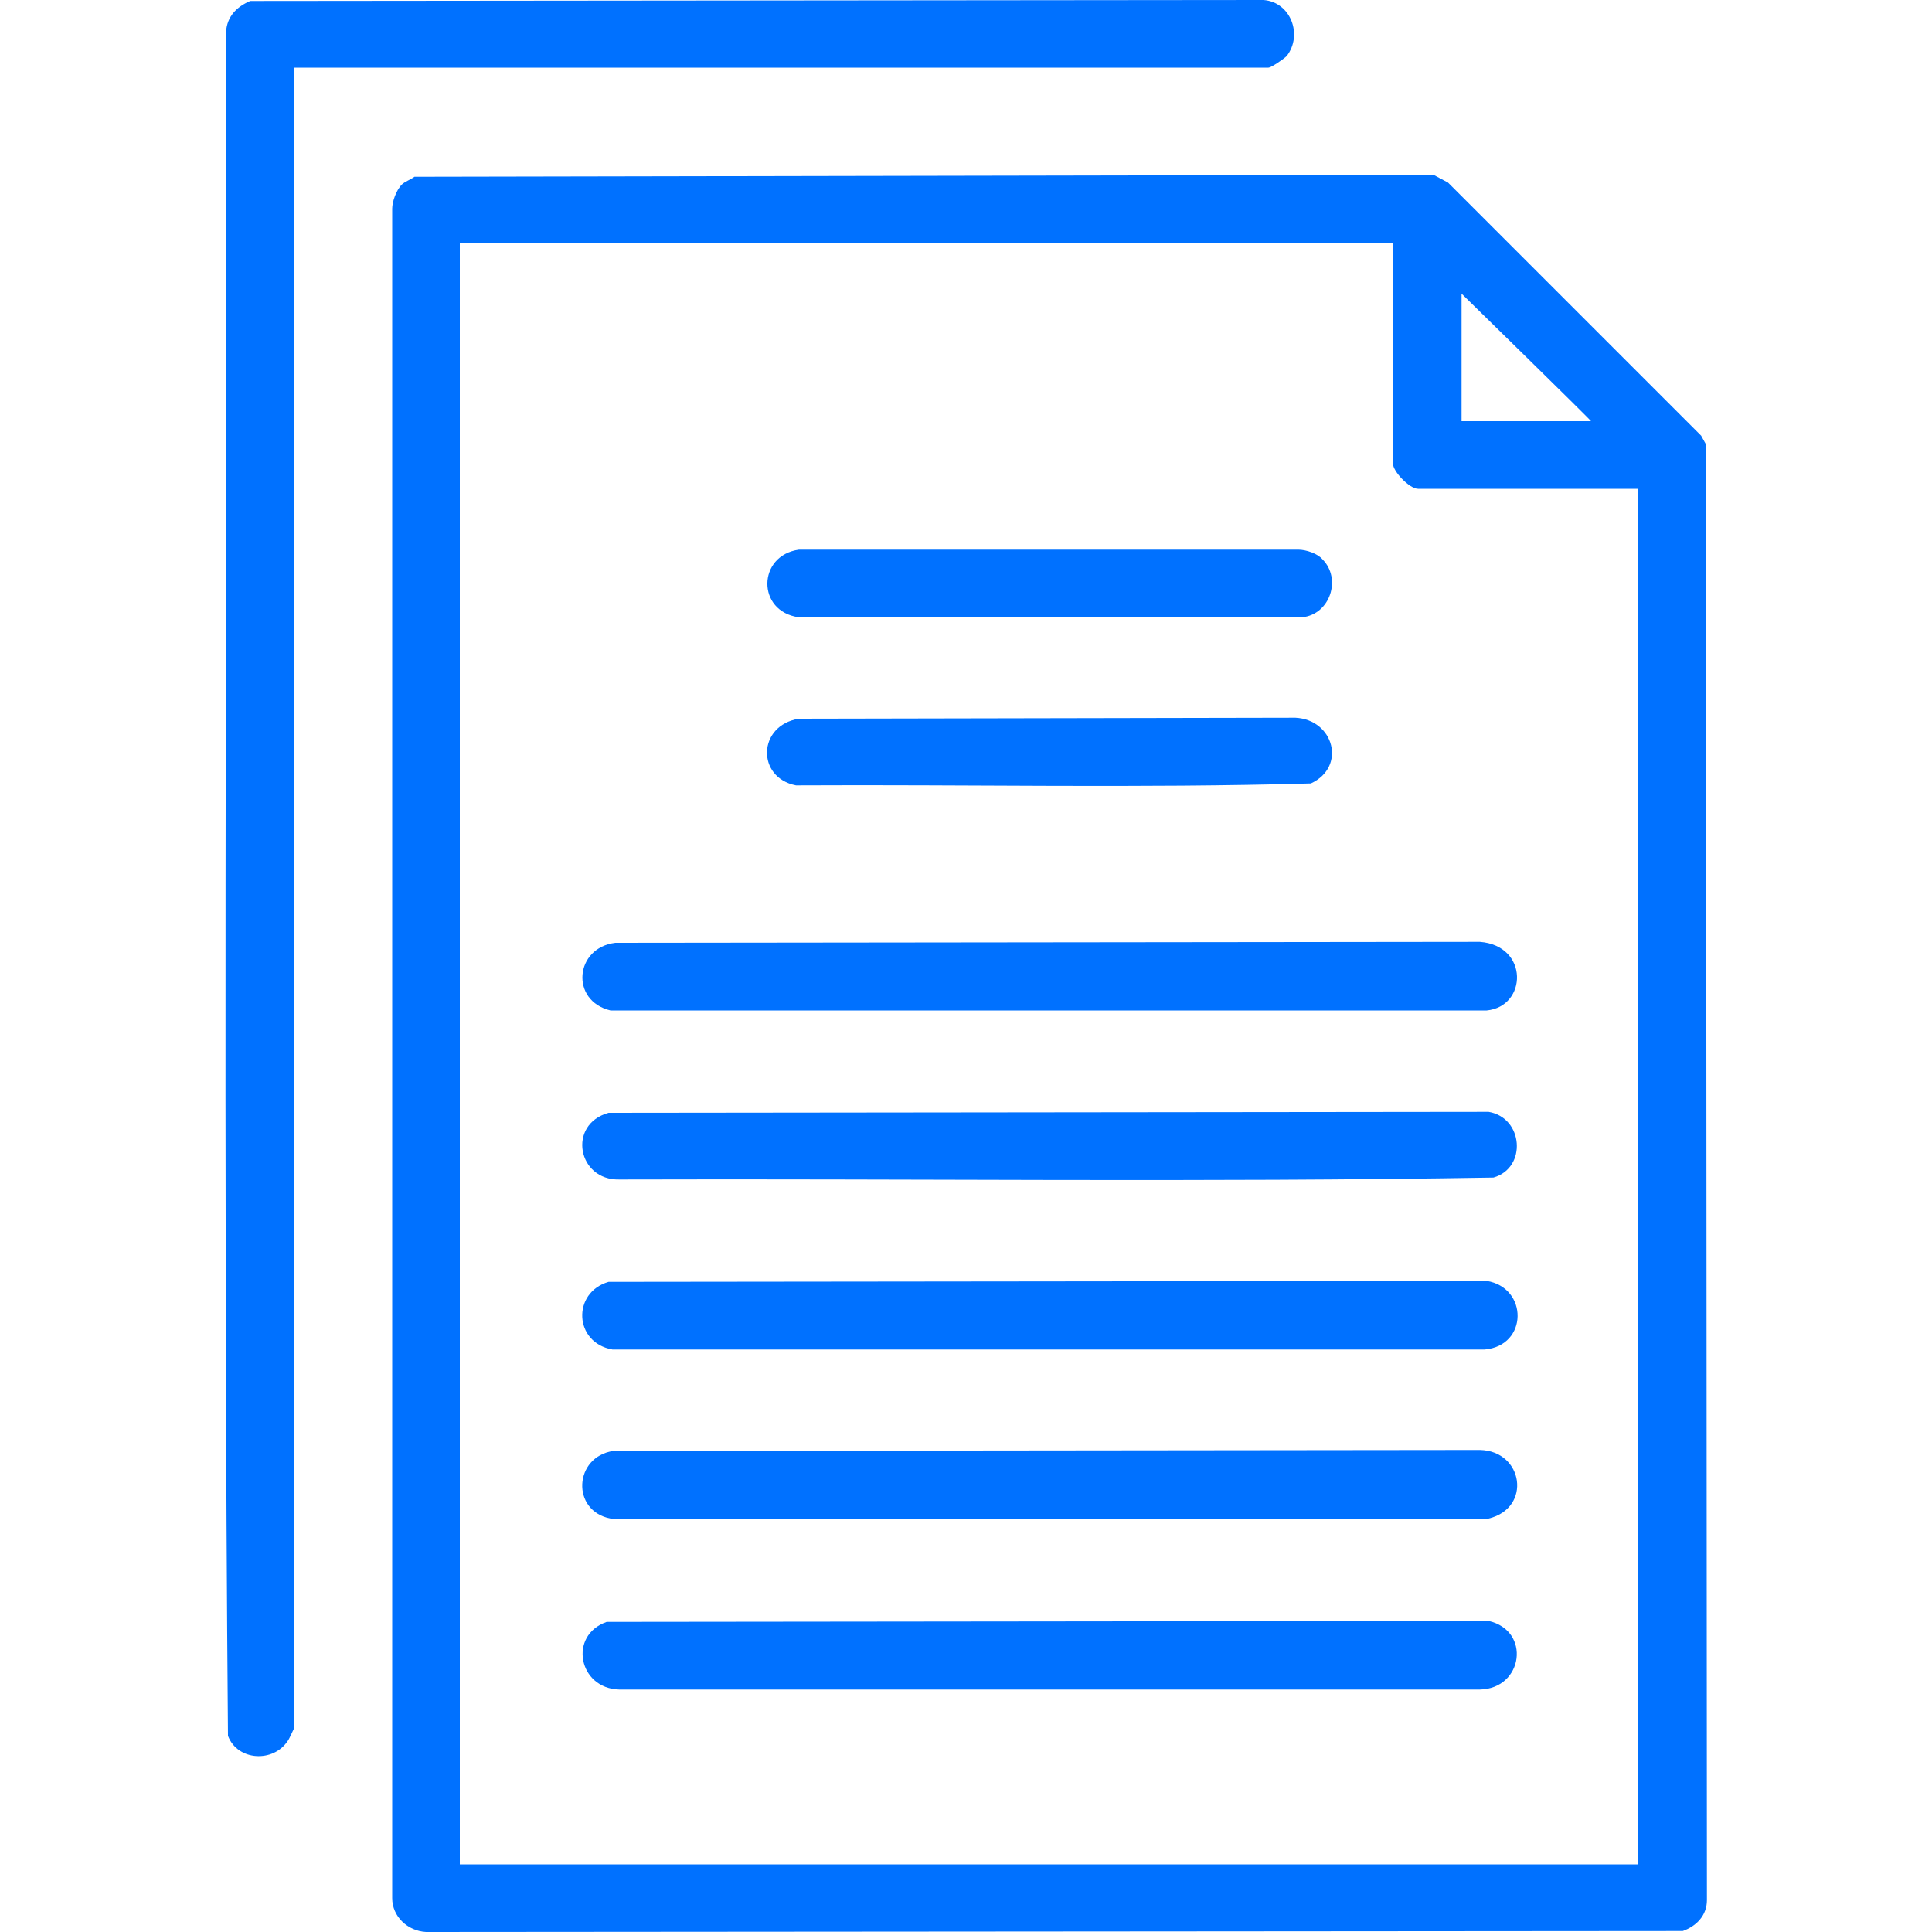
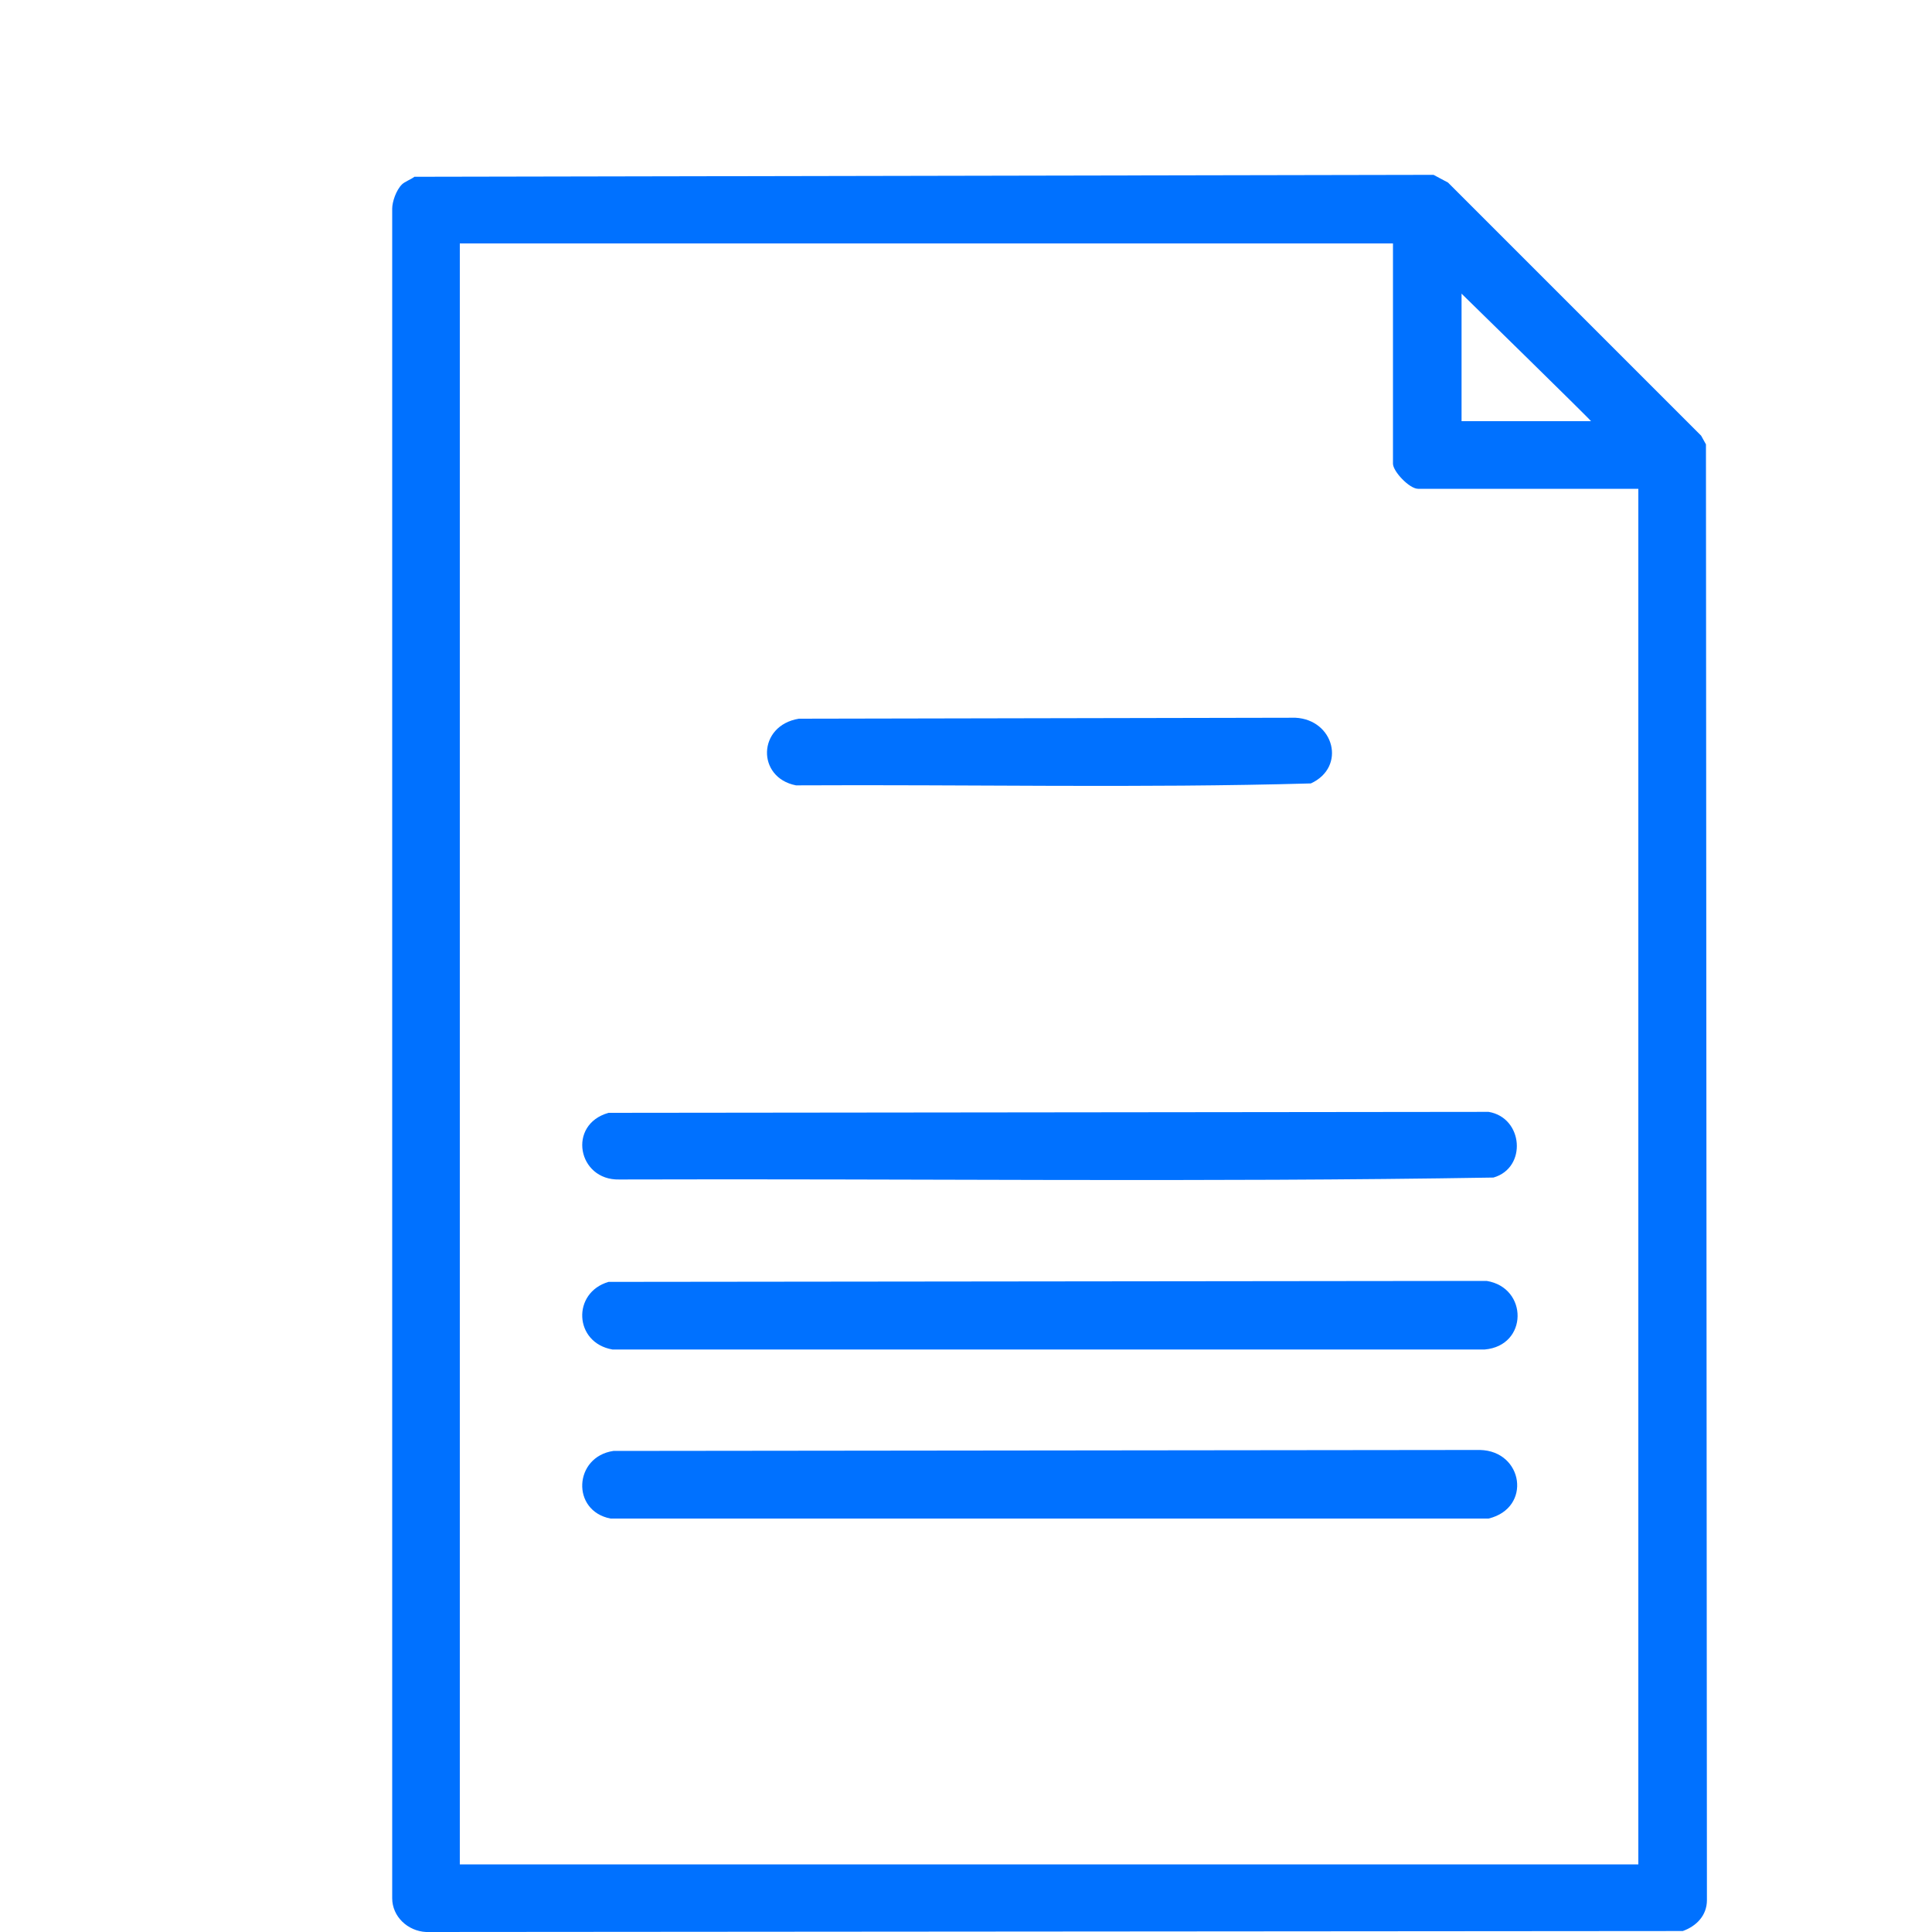
<svg xmlns="http://www.w3.org/2000/svg" version="1.1" id="Capa_1" x="0px" y="0px" viewBox="0 0 200 200" style="enable-background:new 0 0 200 200;" xml:space="preserve">
  <style type="text/css">
	.st0{fill:#0071FF;}
</style>
  <g id="HMpWxp">
    <g>
      <path class="st0" d="M41.6,19.1c0.3-0.3,0.9-0.5,1.3-0.8l105.5-0.2l1.5,0.8l26.2,26.2l0.5,0.9l0.1,150.7c0,1.6-1.1,2.7-2.5,3.2    L44.1,200c-1.9-0.1-3.5-1.6-3.5-3.5V21.6C40.6,20.9,41,19.7,41.6,19.1L41.6,19.1z M144.2,25.2H47.6V193h122V50.6h-22.8    c-0.9,0-2.6-1.8-2.6-2.6L144.2,25.2L144.2,25.2z M151.3,30.4v13.2h13.4C164.7,43.5,151.3,30.4,151.3,30.4z" />
-       <path class="st0" d="M30.4,7v172c0,0-0.5,1.1-0.6,1.2c-1.5,2.3-5.2,2.1-6.2-0.5C23.1,121,23.5,62.1,23.4,3.3    c0.1-1.6,1.1-2.6,2.5-3.2L130.8,0c2.8,0.2,4.1,3.6,2.4,5.8c-0.3,0.3-1.6,1.2-1.9,1.2H30.4z" />
      <path class="st0" d="M63,132.7l90.9-0.1c4.3,0.7,4.3,6.7-0.2,7.1H63.4C59.4,139,59.2,133.8,63,132.7L63,132.7z" />
      <path class="st0" d="M63.5,150.2l89.7-0.1c4.5,0.1,5.4,6,0.9,7.1H63.2C59.1,156.4,59.4,150.8,63.5,150.2z" />
      <path class="st0" d="M63,115.2l91.1-0.1c3.6,0.6,4,5.8,0.5,6.8c-30.1,0.5-60.3,0.1-90.5,0.2C59.8,122.2,58.7,116.4,63,115.2z" />
-       <path class="st0" d="M62.8,167.9l91.3-0.1c4.4,1,3.6,7-0.9,7.1H64.1C59.9,174.8,58.8,169.3,62.8,167.9z" />
-       <path class="st0" d="M63.7,97.6l89.5-0.1c5.1,0.4,4.9,6.7,0.7,7.1H63.2C59,103.6,59.5,98.1,63.7,97.6z" />
-       <path class="st0" d="M136.9,57.9c2,2,0.8,5.7-2.1,6H82.7c-4.4-0.6-4.3-6.4,0-7h51.7C135.2,56.9,136.4,57.3,136.9,57.9z" />
      <path class="st0" d="M82.7,74.4l51.4-0.1c4,0.2,5.3,5.1,1.6,6.8c-17.7,0.5-35.5,0.1-53.3,0.2C78.3,80.5,78.4,75.1,82.7,74.4z" />
    </g>
  </g>
</svg>